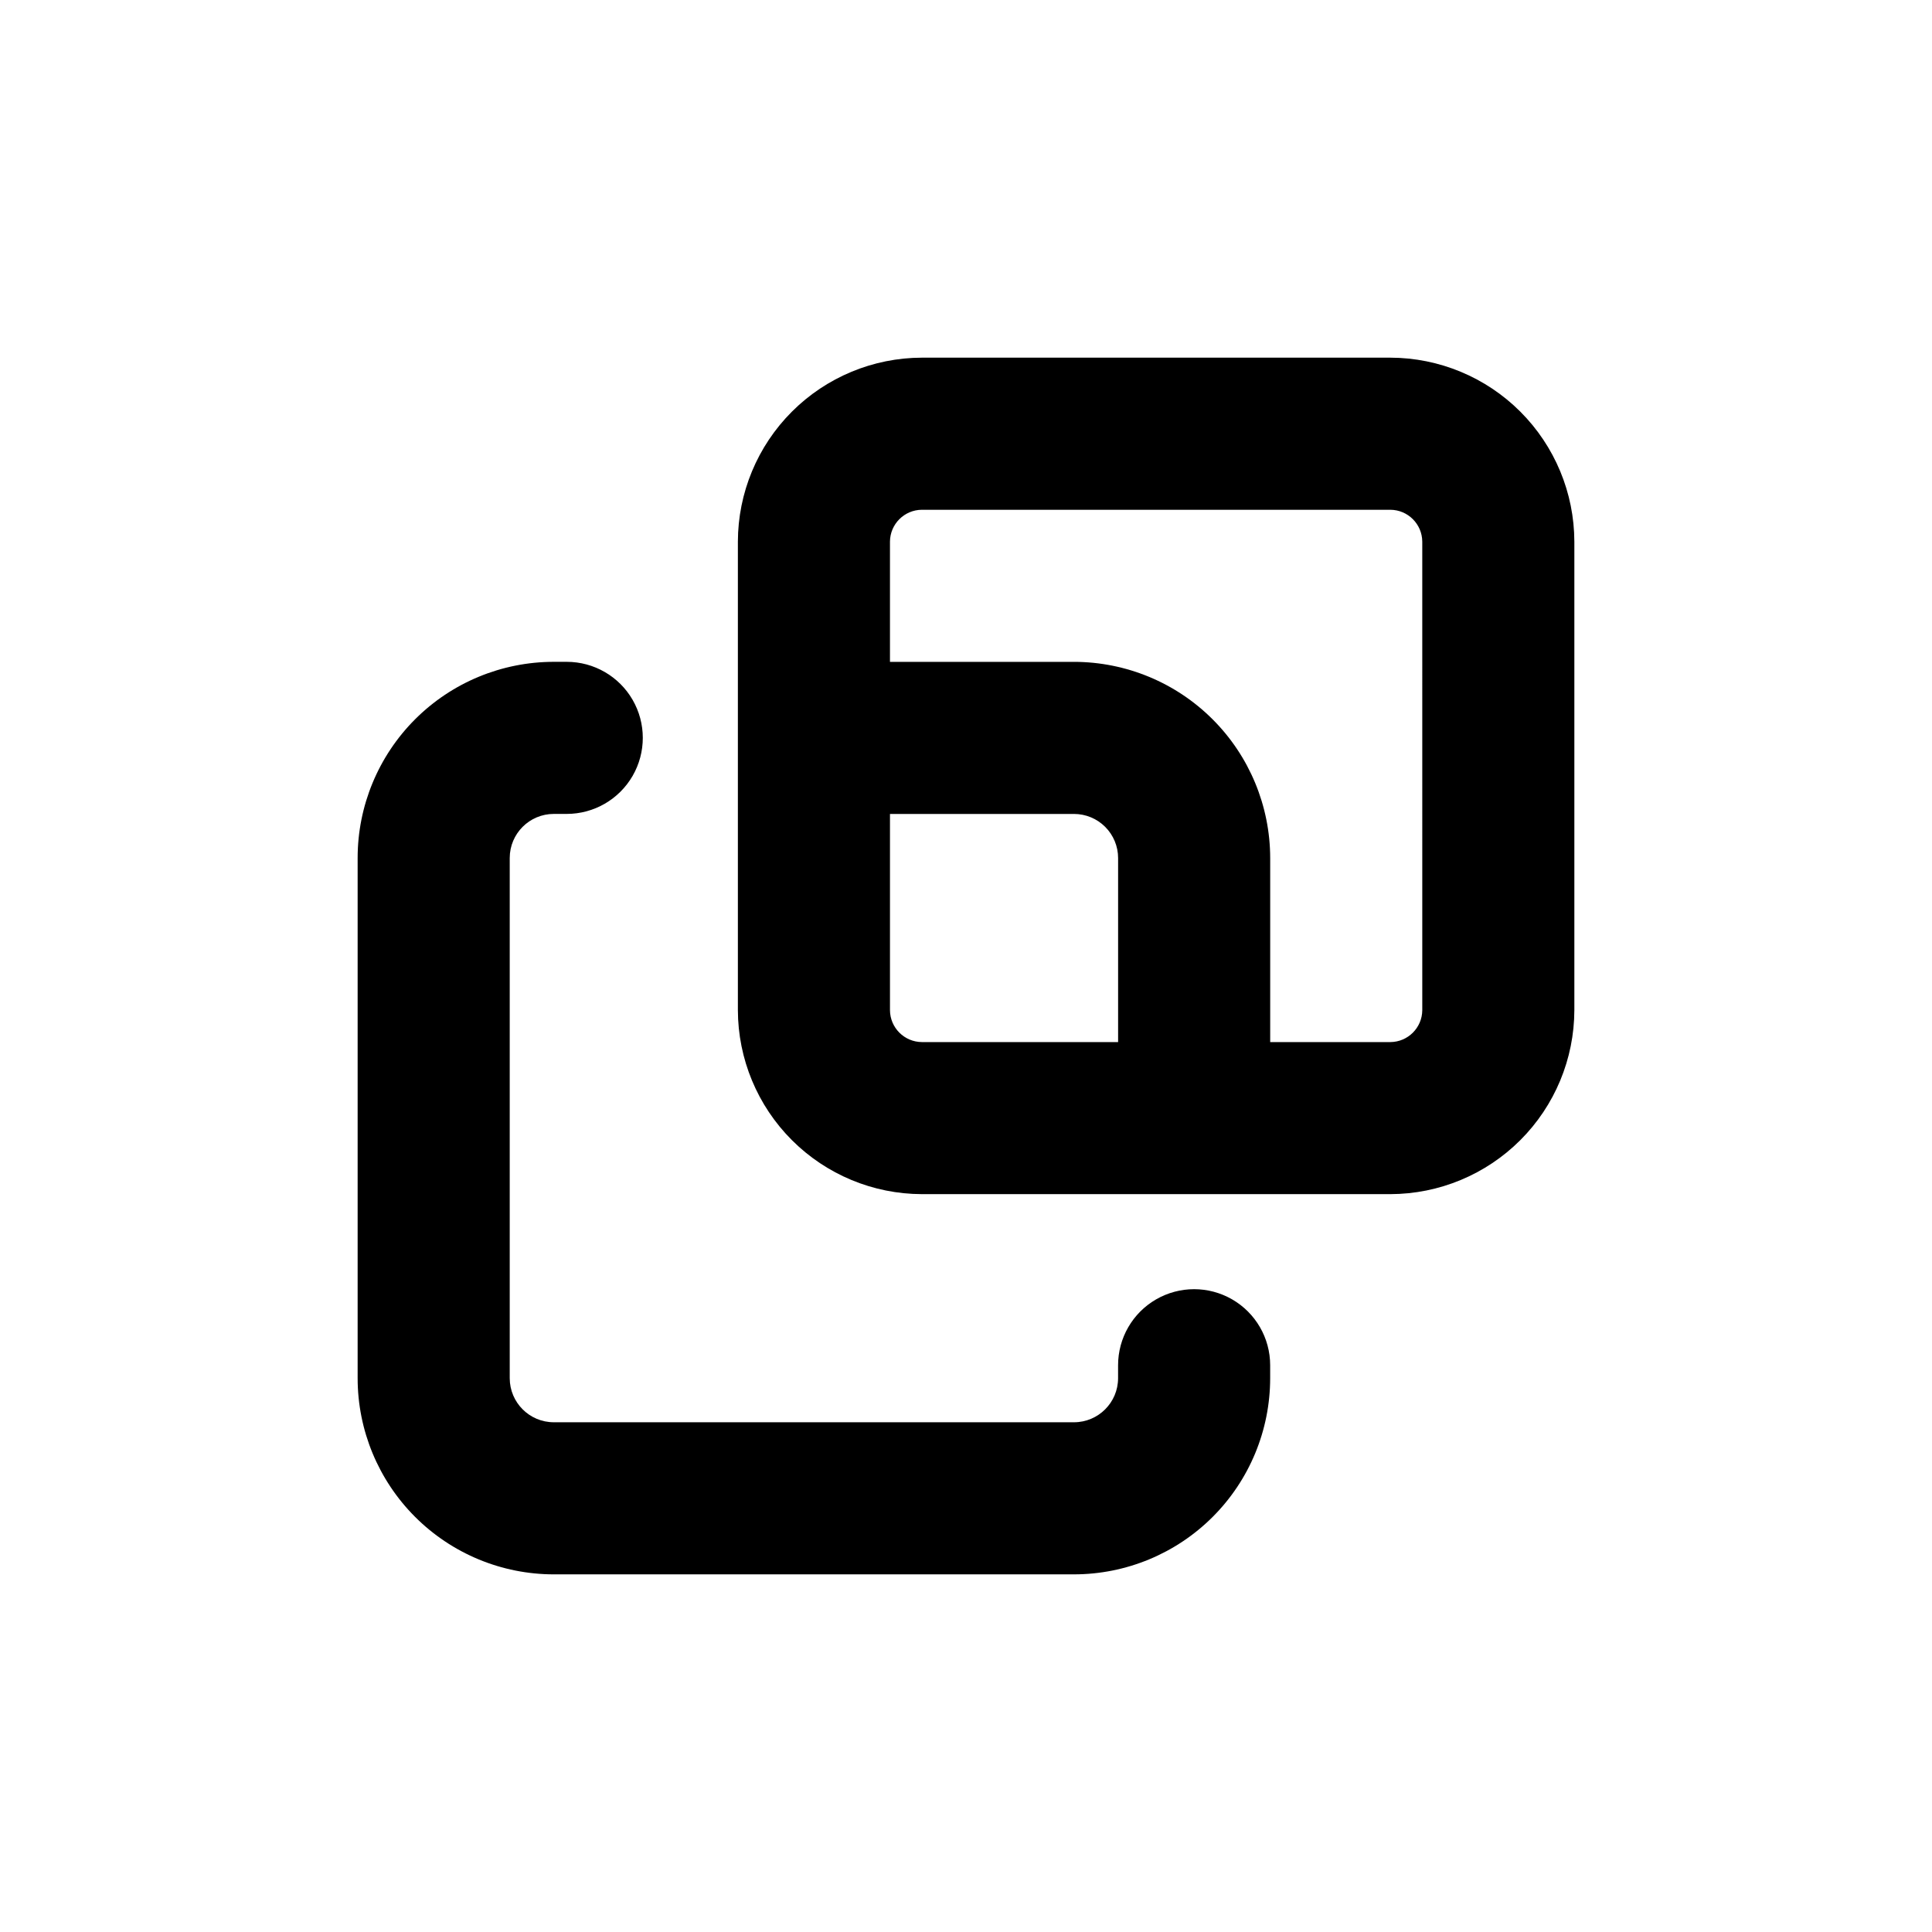
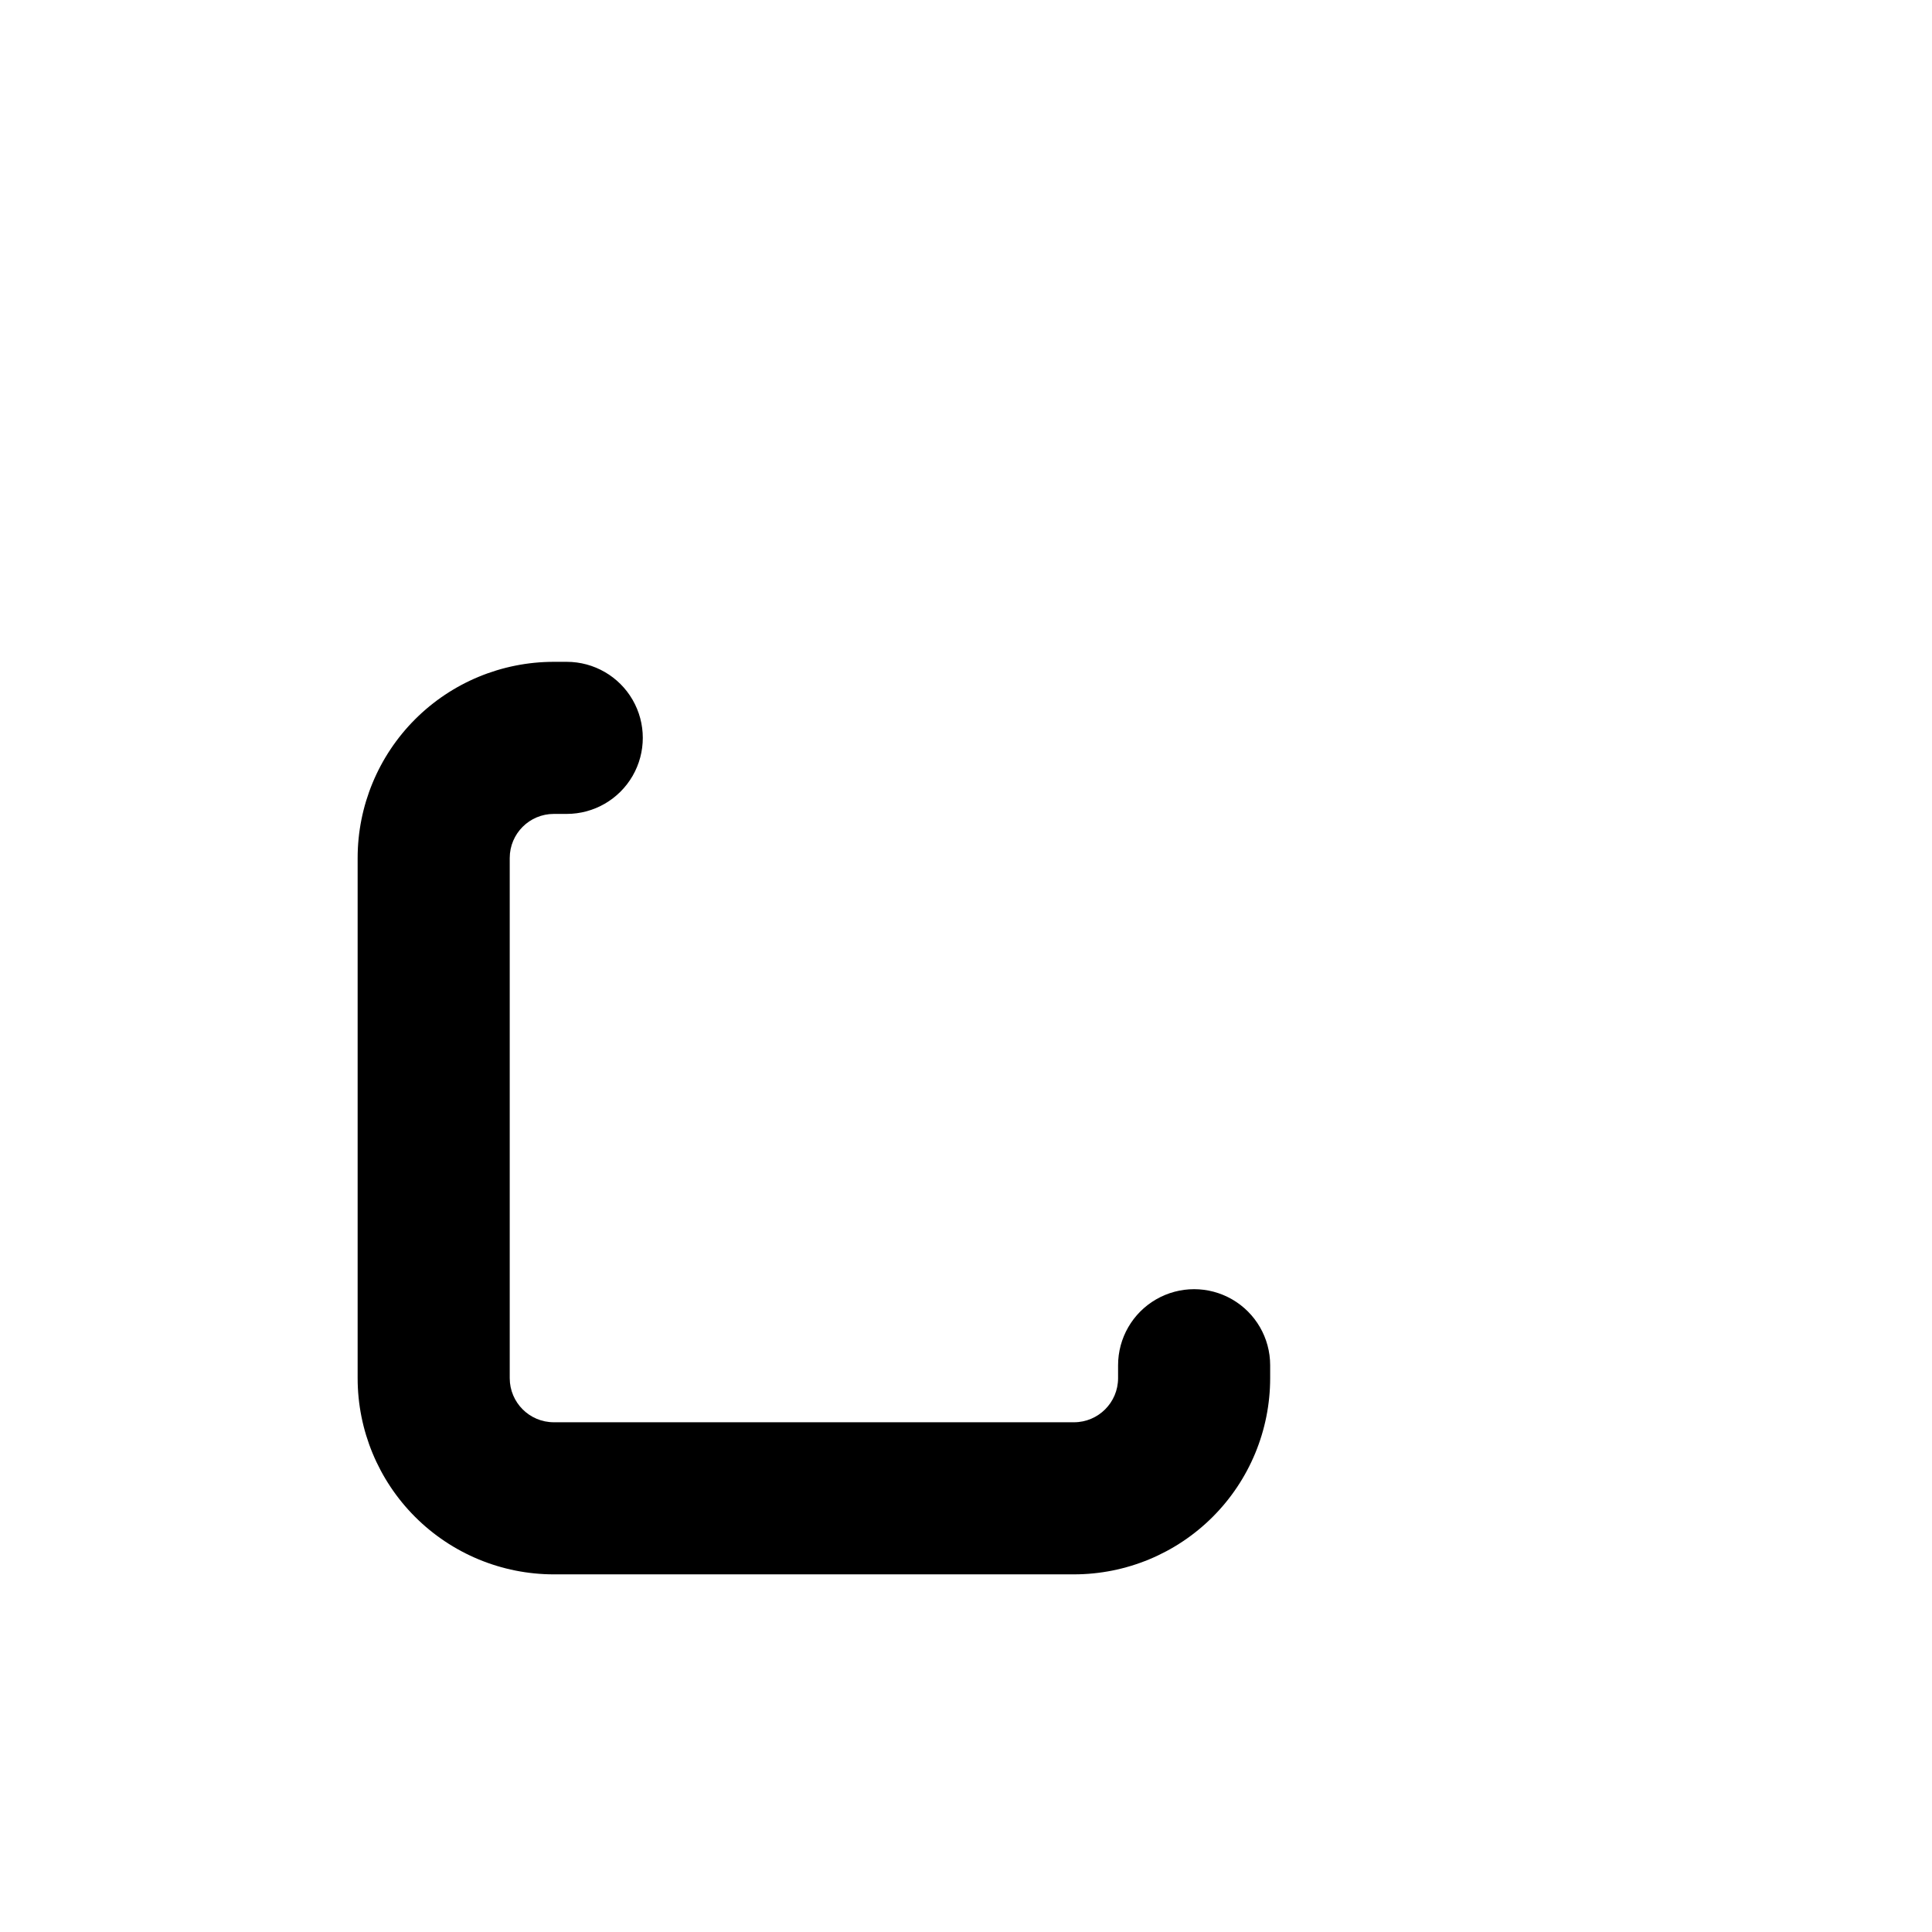
<svg xmlns="http://www.w3.org/2000/svg" fill="#000000" width="800px" height="800px" version="1.1" viewBox="144 144 512 512">
  <g>
-     <path d="m561.22 287.55c-0.027-12.926-5.176-25.312-14.316-34.453-9.137-9.141-21.527-14.289-34.453-14.312h-124.14c-12.926 0.023-25.312 5.172-34.453 14.312s-14.289 21.527-14.312 34.453v124.14c0.023 12.926 5.172 25.316 14.312 34.453 9.141 9.141 21.527 14.289 34.453 14.316h124.14c12.926-0.027 25.316-5.176 34.453-14.316 9.141-9.137 14.289-21.527 14.316-34.453zm-120.91 132.61h-51.996c-4.66-0.027-8.434-3.801-8.461-8.465v-51.992h48.77-0.004c3.102 0 6.074 1.23 8.266 3.422 2.191 2.191 3.426 5.164 3.426 8.266zm80.609-8.465c-0.027 4.664-3.801 8.438-8.465 8.465h-31.84v-48.77c-0.016-13.785-5.496-27.004-15.246-36.75-9.746-9.75-22.965-15.23-36.75-15.242h-48.766v-31.844c0.027-4.66 3.801-8.434 8.461-8.461h124.14c4.664 0.027 8.438 3.801 8.465 8.461z" />
    <path d="m290.77 561.22h137.84c13.793 0 27.016-5.481 36.766-15.23s15.23-22.973 15.23-36.766v-3.426c0-7.199-3.844-13.852-10.078-17.449-6.234-3.602-13.918-3.602-20.152 0-6.234 3.598-10.074 10.25-10.074 17.449v3.426c0 6.457-5.234 11.691-11.691 11.691h-137.84c-6.457 0-11.688-5.234-11.688-11.691v-137.84c0-6.457 5.231-11.688 11.688-11.688h3.426c7.199 0 13.852-3.844 17.453-10.078 3.598-6.234 3.598-13.918 0-20.152-3.602-6.234-10.254-10.074-17.453-10.074h-3.426c-13.789 0-27.016 5.477-36.766 15.227s-15.227 22.977-15.227 36.766v137.84c0 13.793 5.477 27.016 15.227 36.766s22.977 15.23 36.766 15.23z" />
  </g>
</svg>